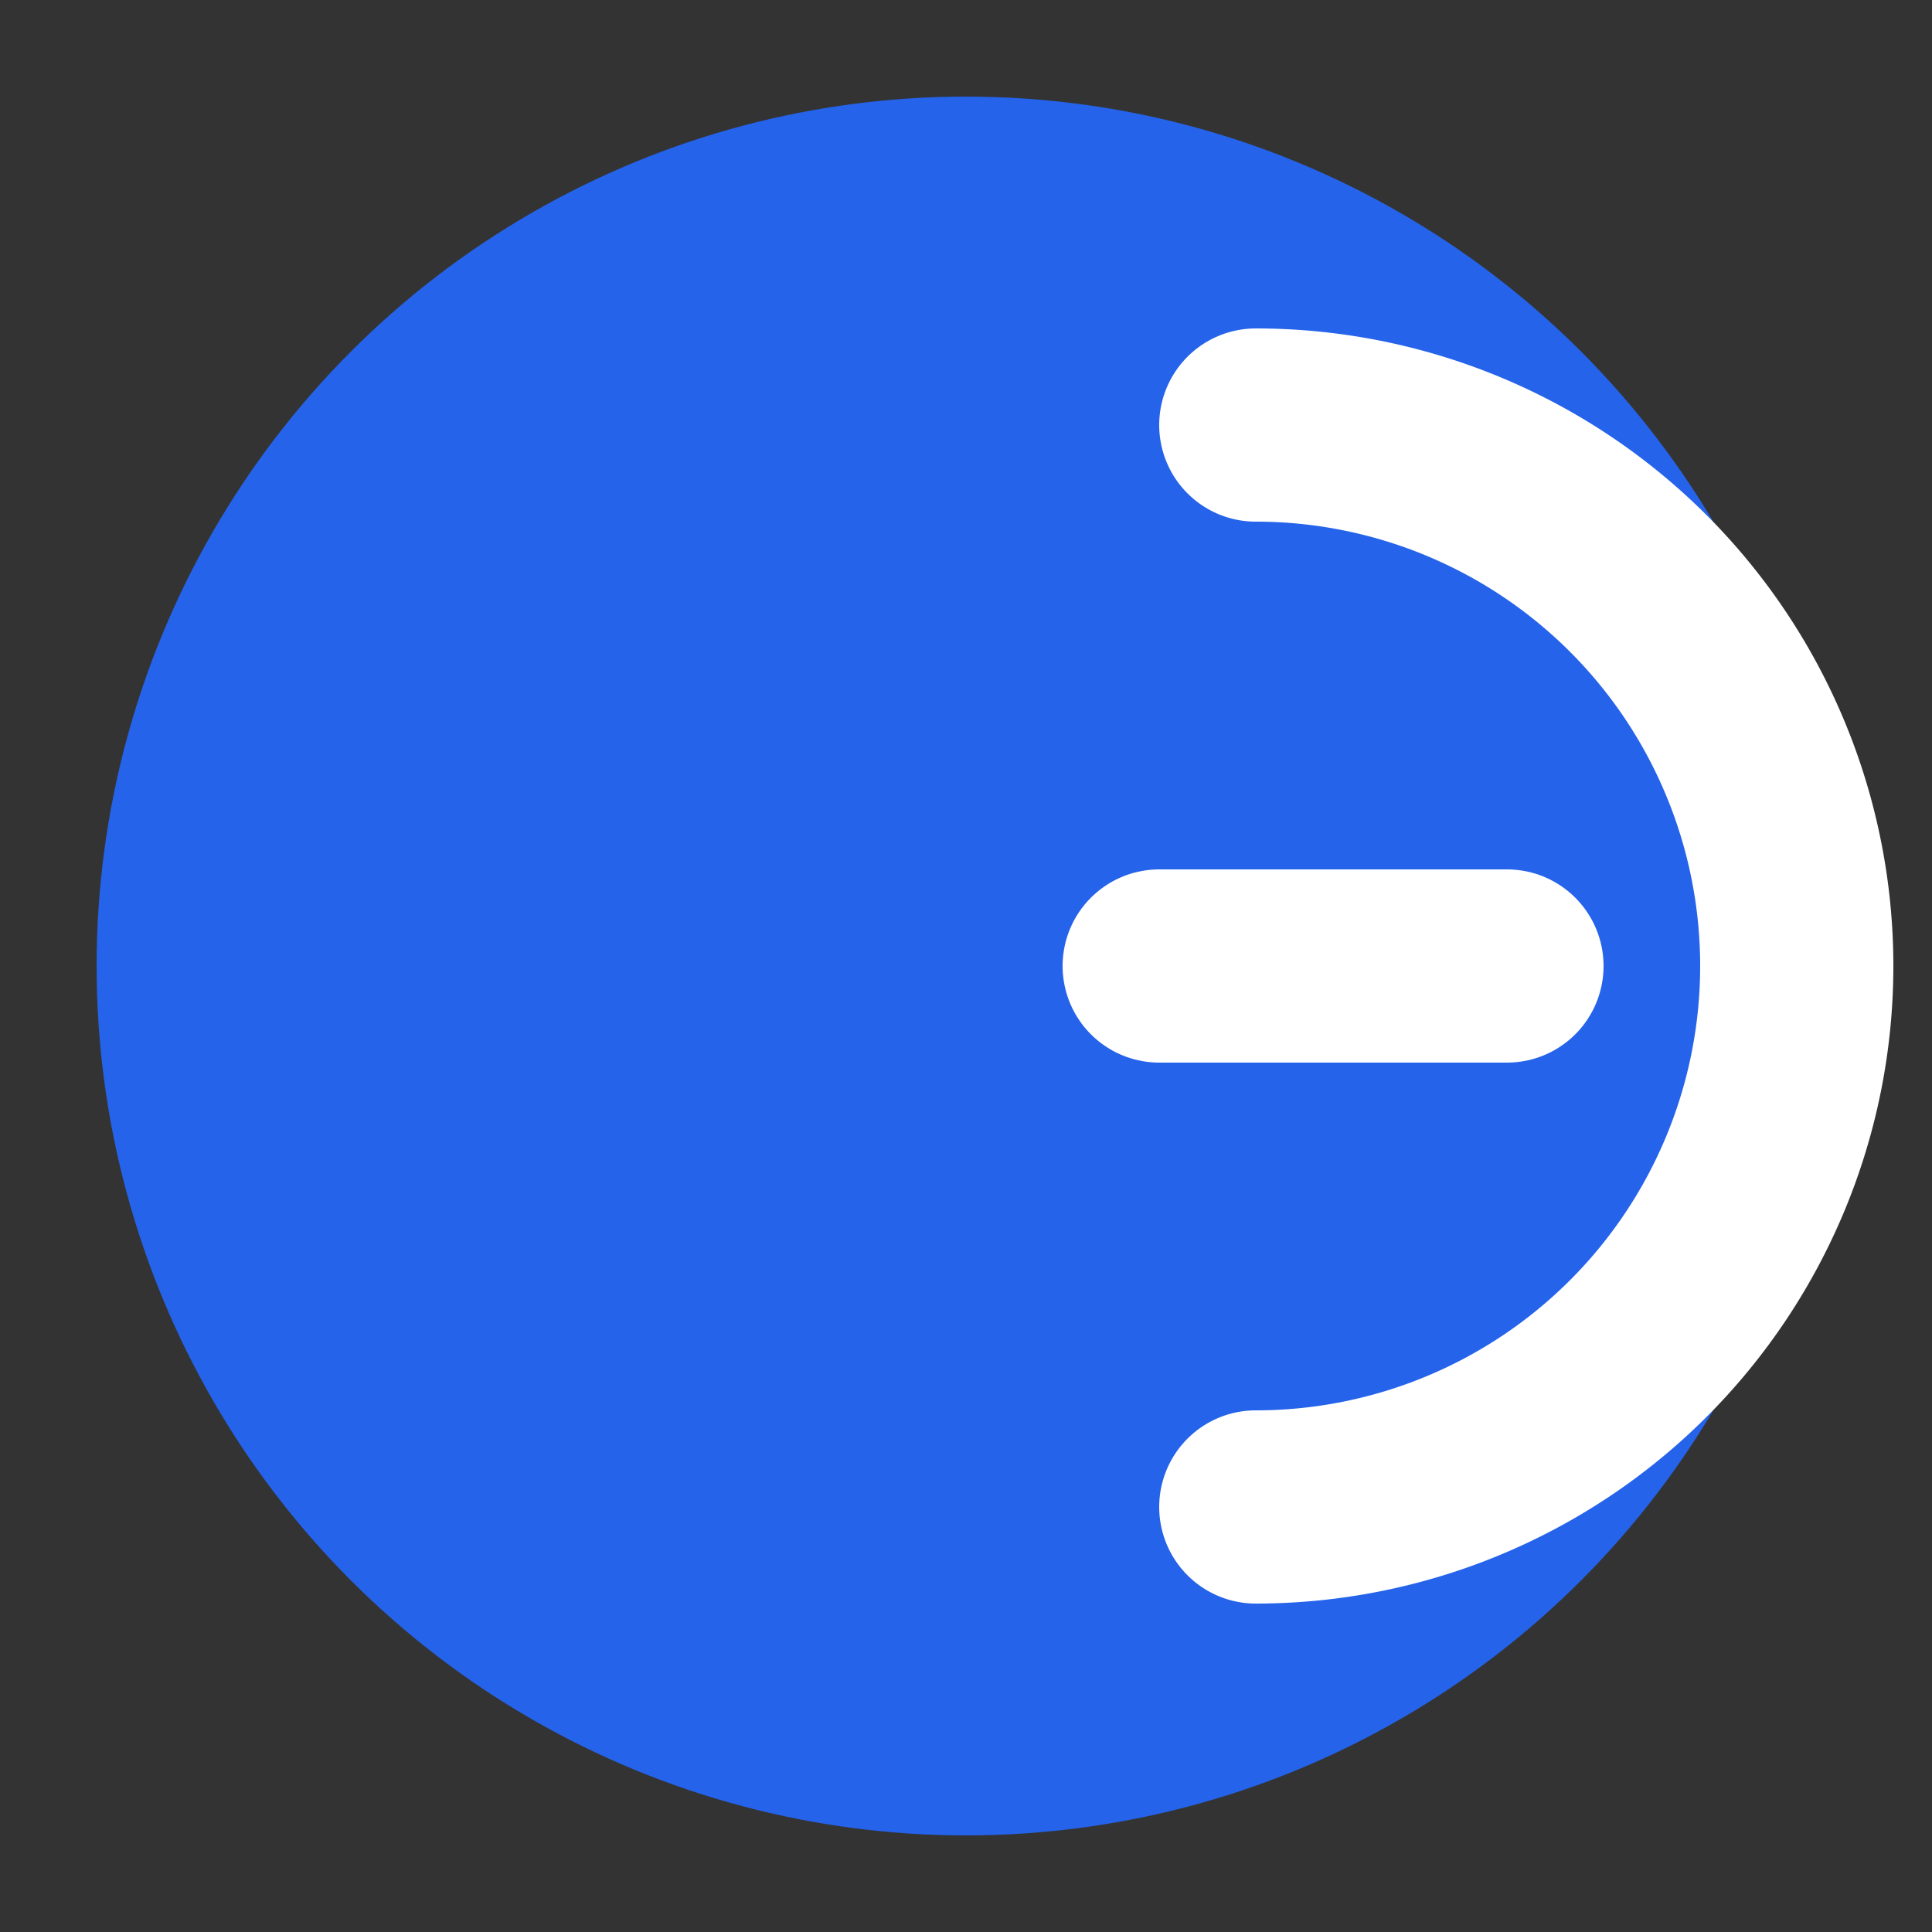
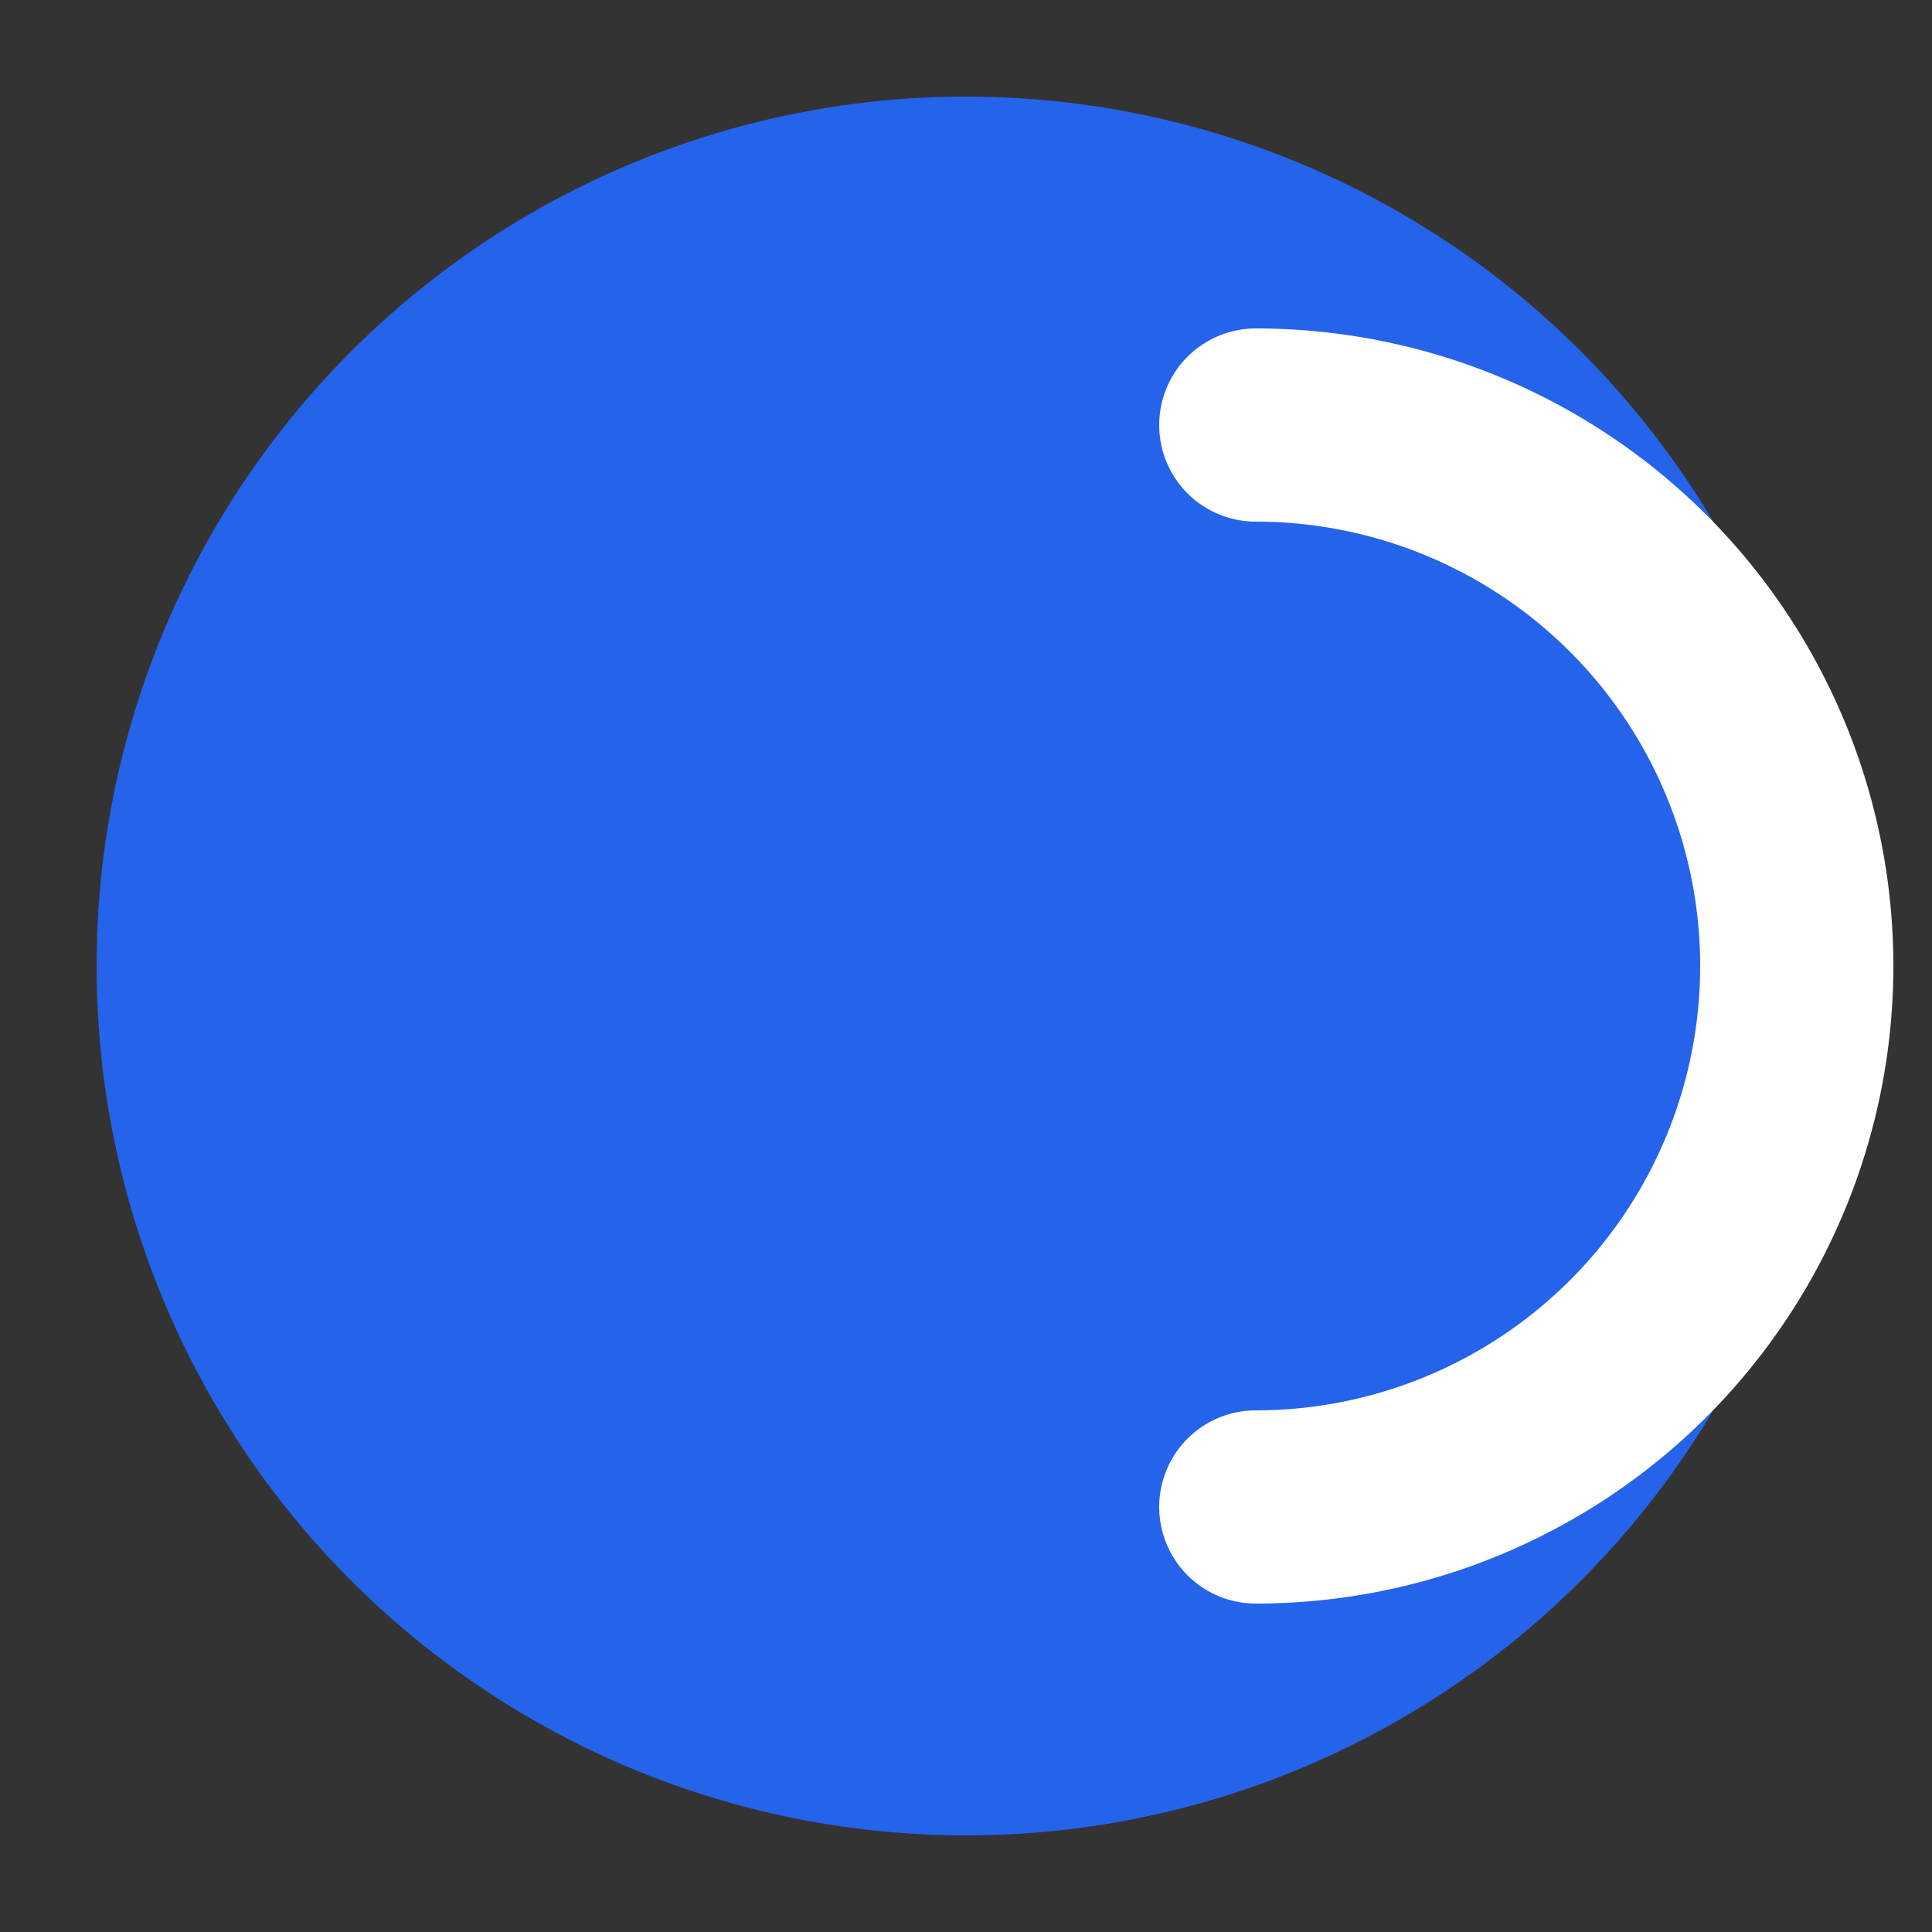
<svg xmlns="http://www.w3.org/2000/svg" viewBox="0 0 100 100">
  <rect x="0" y="0" width="100" height="100" fill="#333333" stroke="none" />
  <defs>
    <style>
    .bg { fill: #2563eb; }
    .g { stroke: #ffffff; stroke-width: 10; stroke-linecap: round; fill: none; }
  </style>
  </defs>
  <circle cx="50" cy="50" r="45" class="bg" />
  <path d="M 65 22 A 28 28 0 1 1 65 78" class="g" />
-   <path d="M 60 50 H 78" class="g" />
</svg>